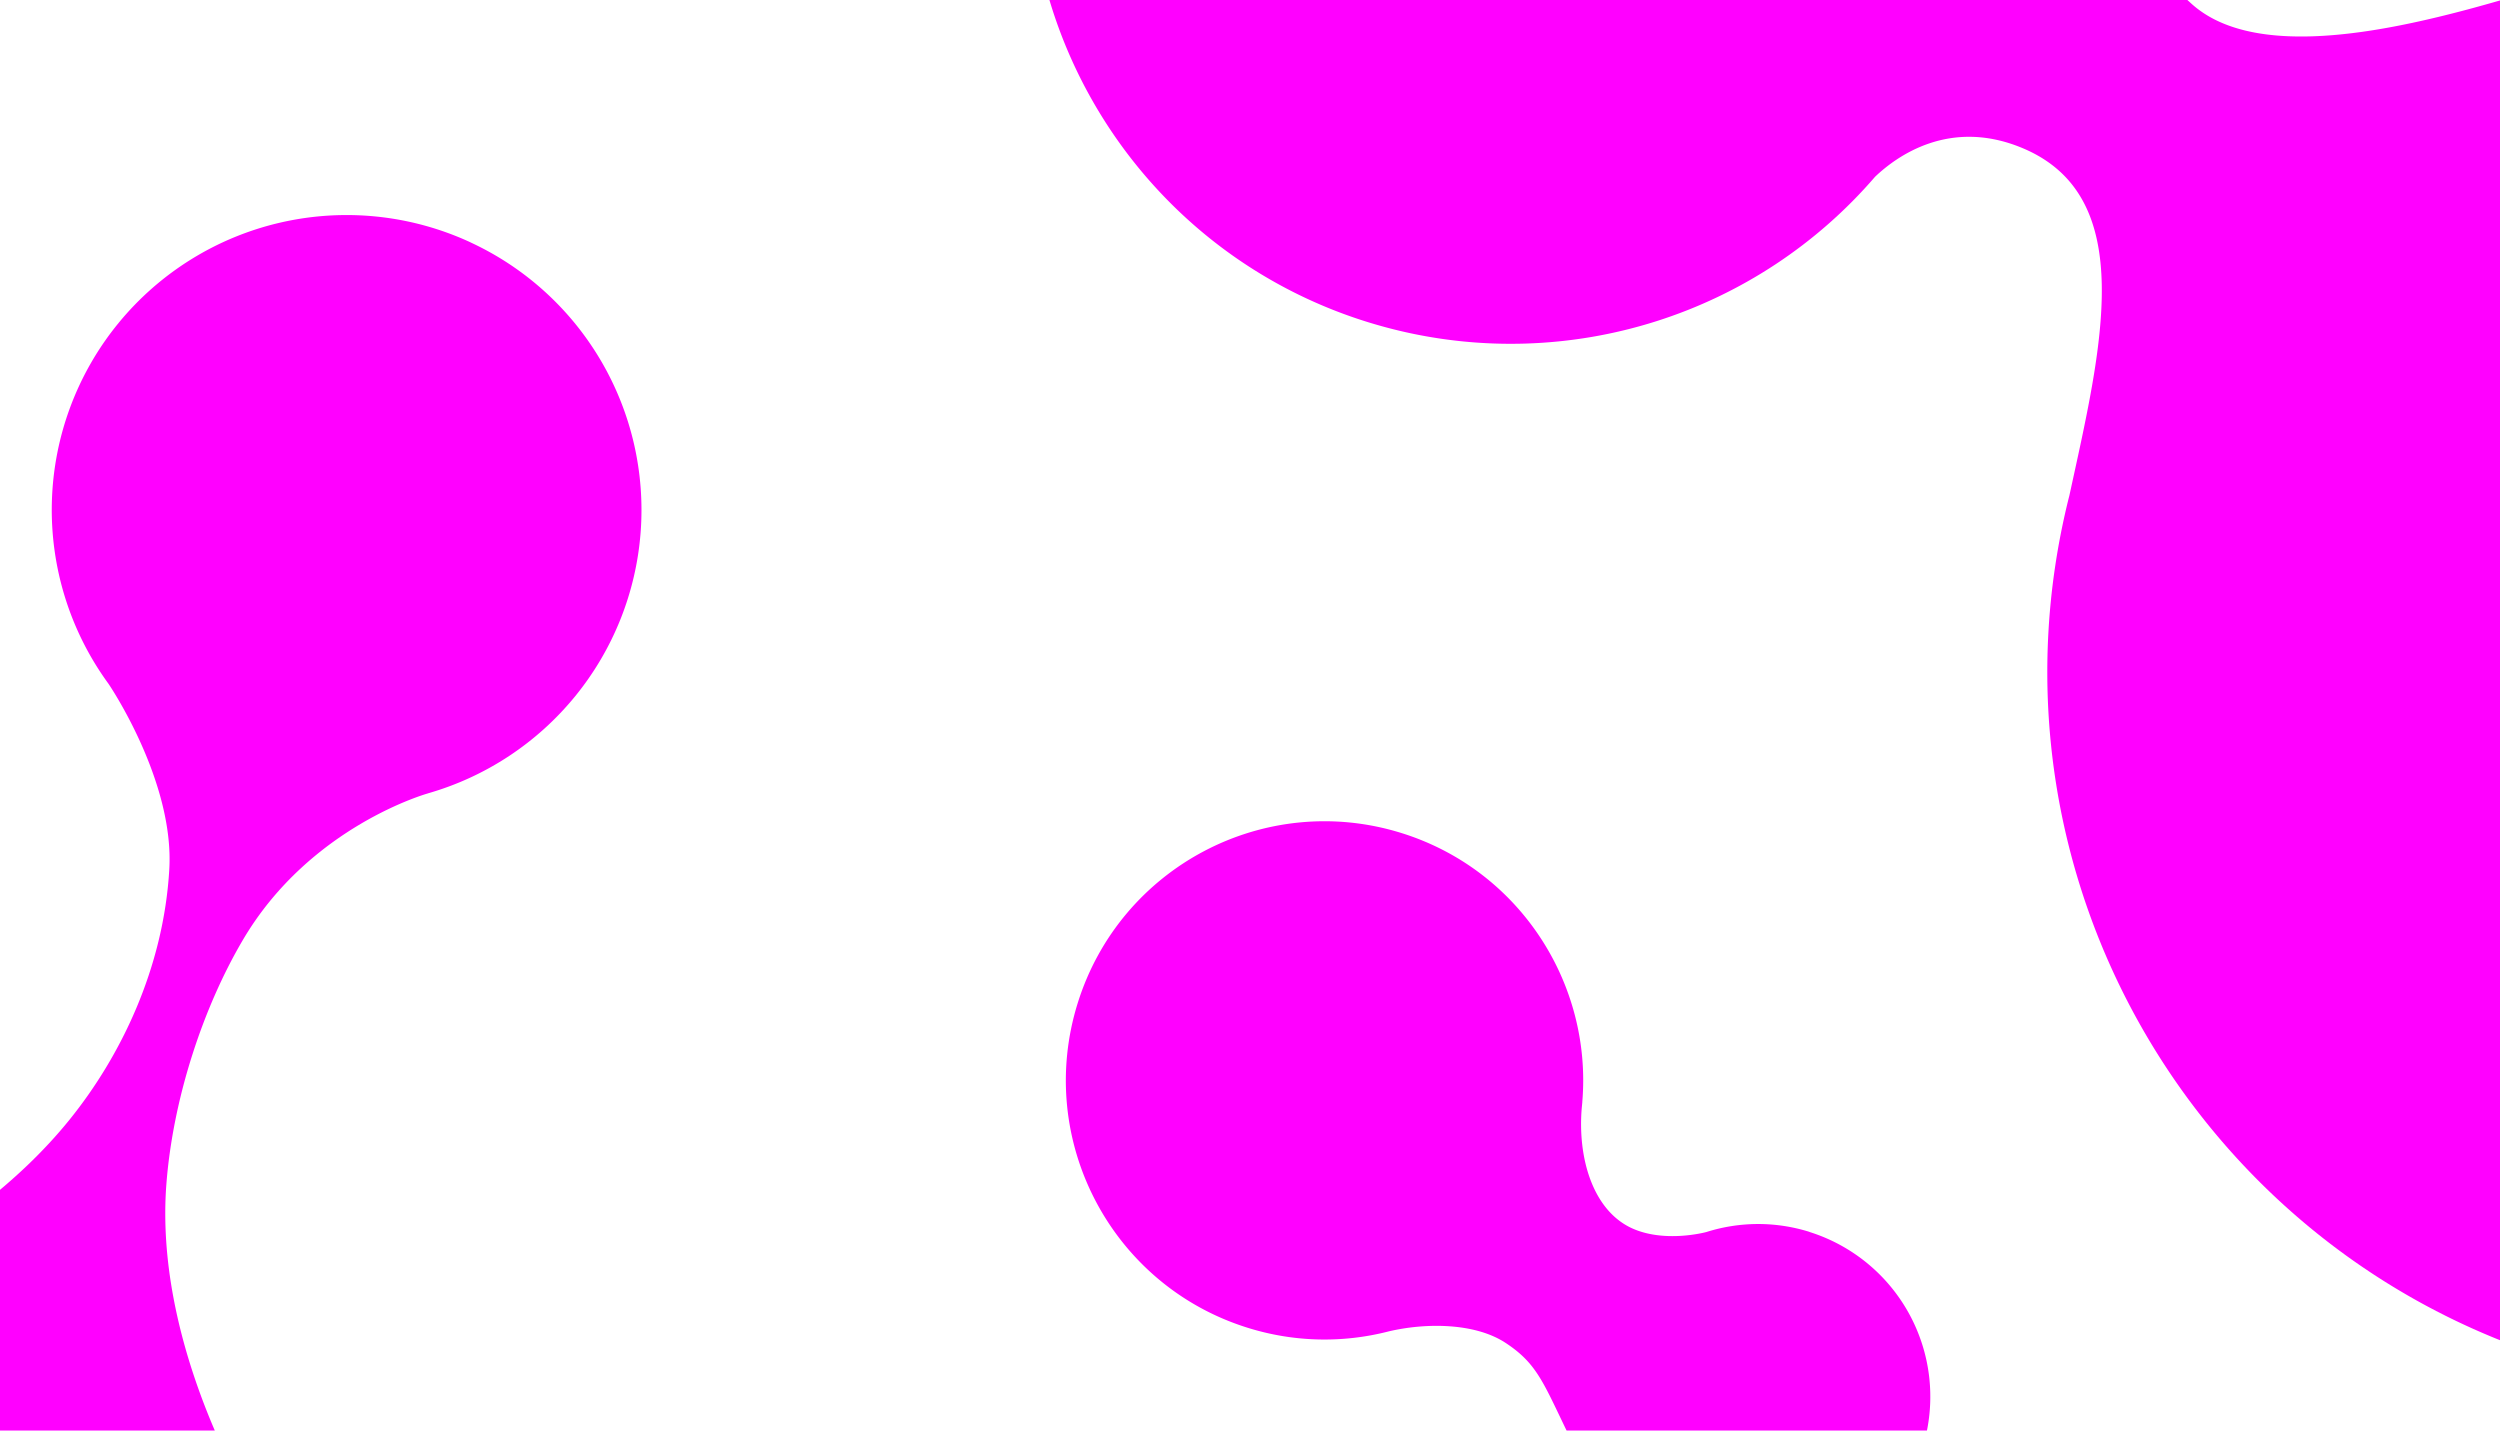
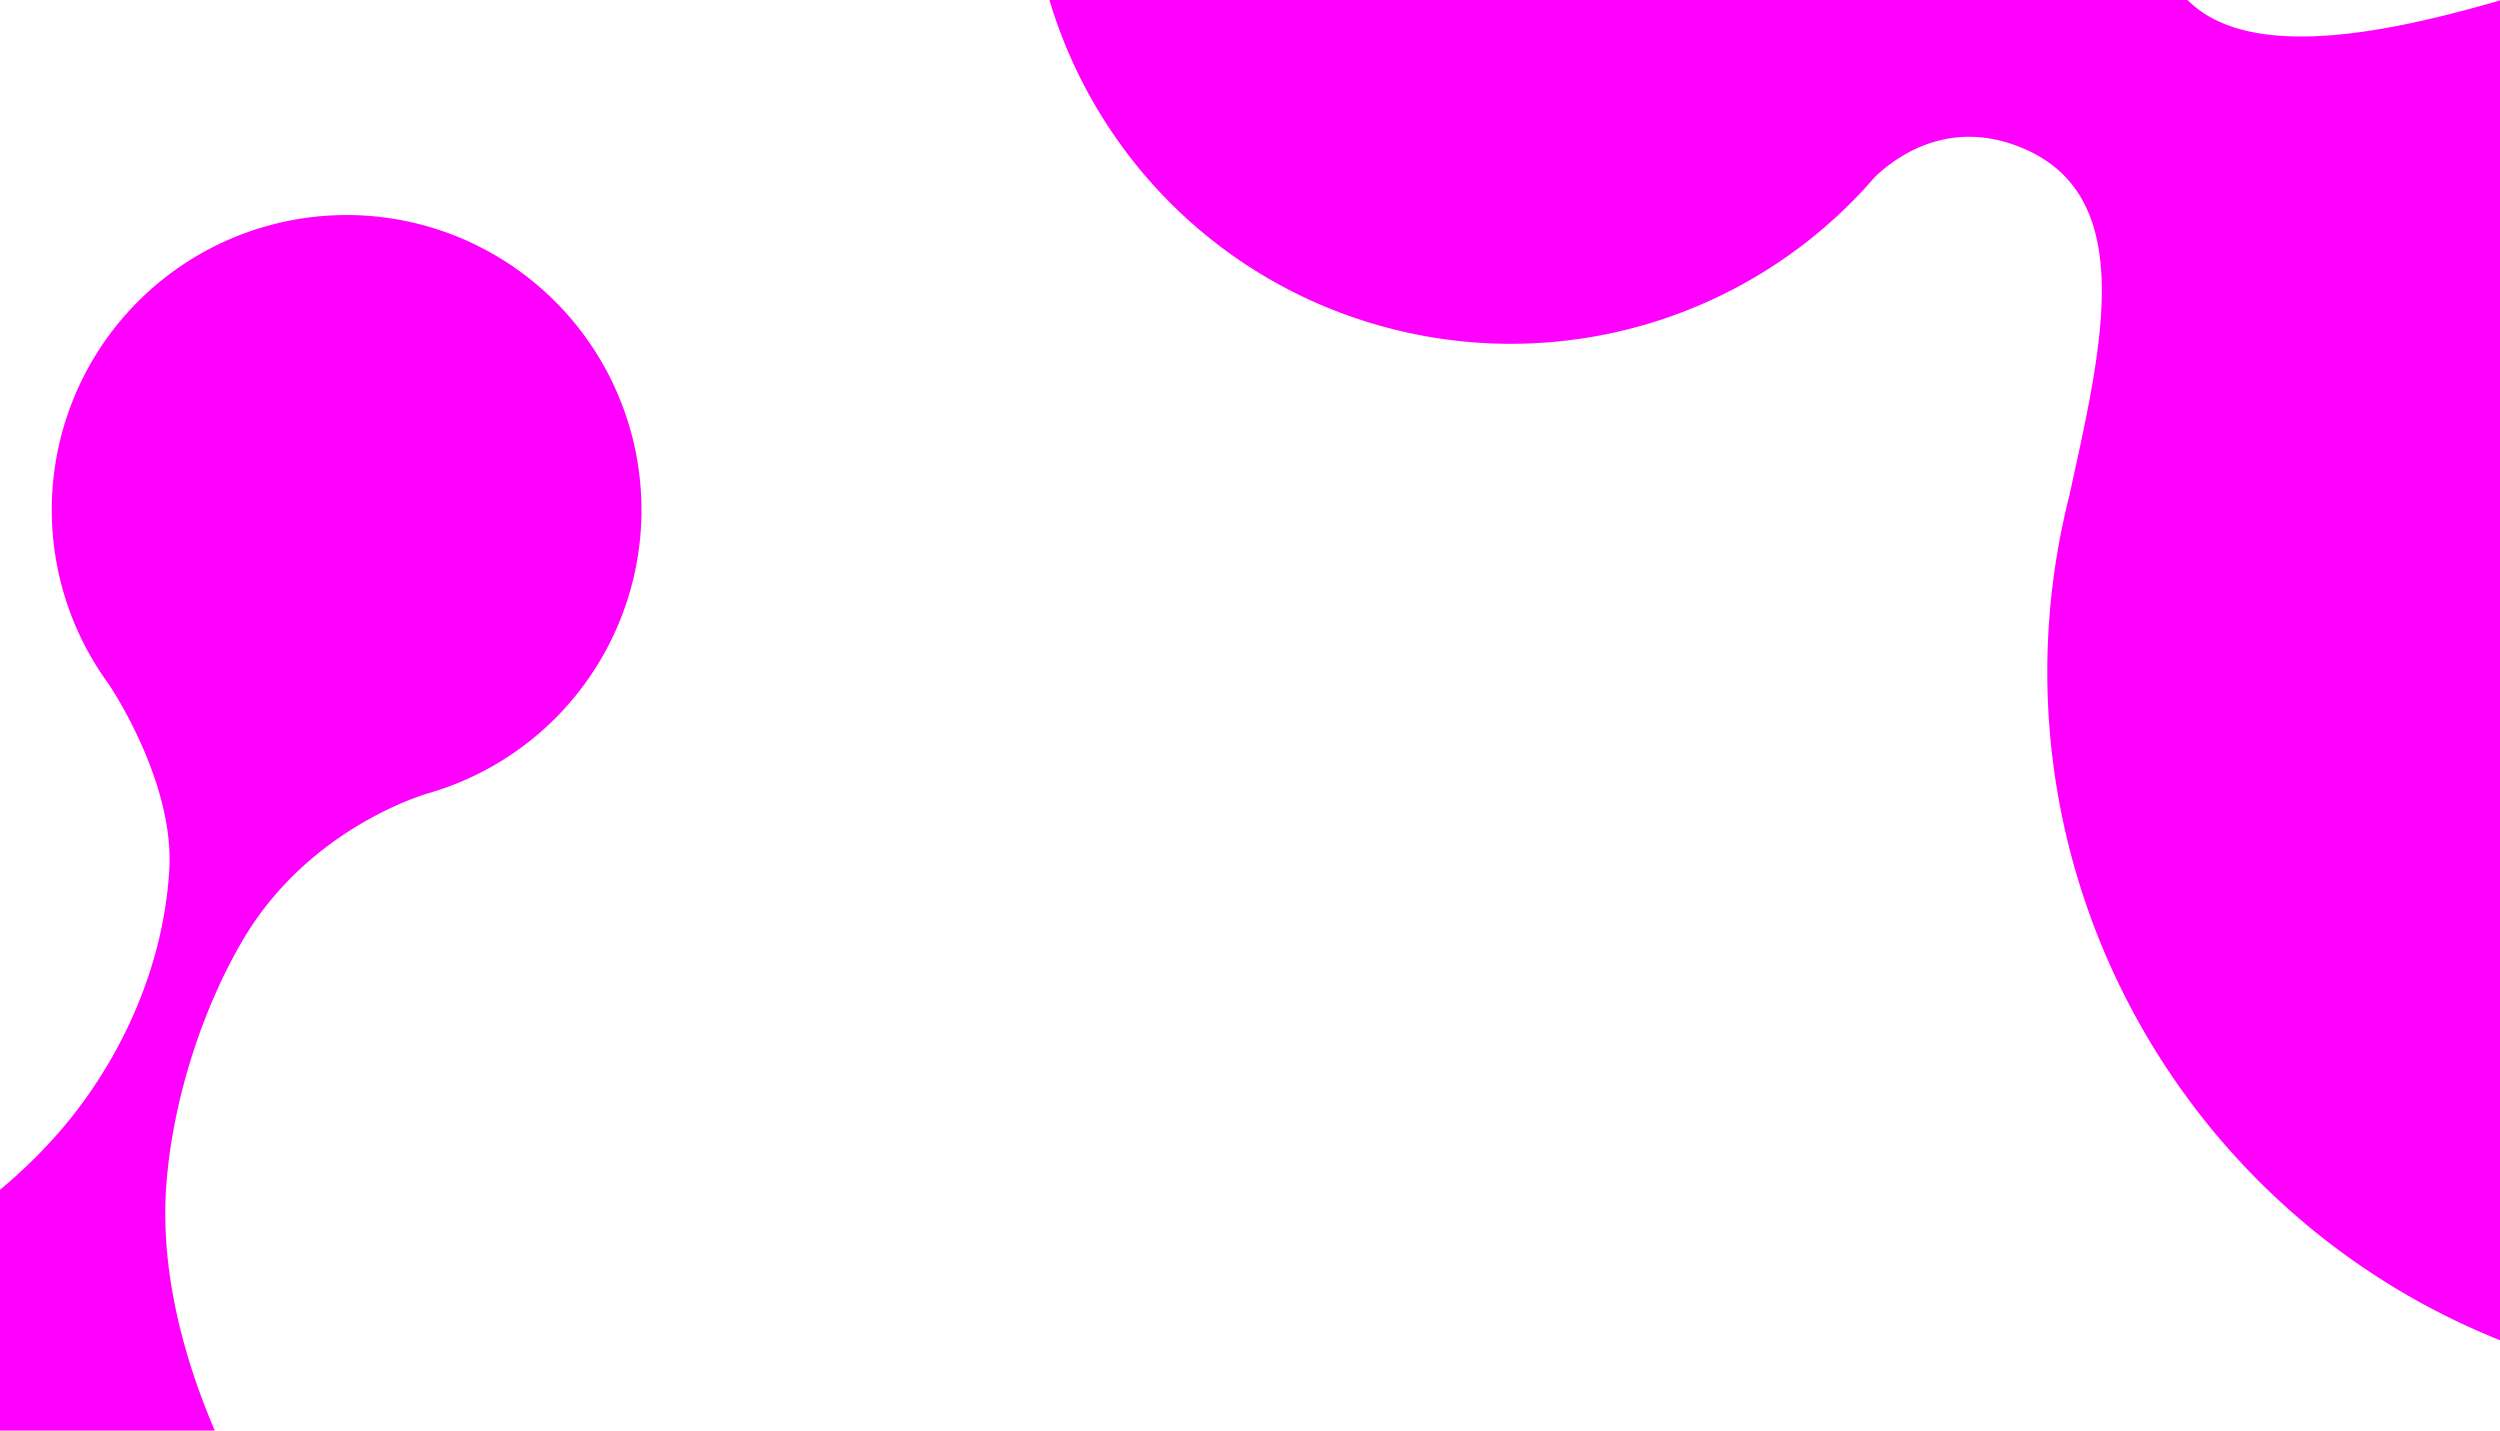
<svg xmlns="http://www.w3.org/2000/svg" viewBox="0 0 1440 824">
  <defs>
    <style>.cls-1{fill:none;}.cls-2{clip-path:url(#clip-path);}.cls-3{fill:#f0f;}</style>
    <clipPath id="clip-path">
      <rect class="cls-1" width="1440" height="824" />
    </clipPath>
  </defs>
  <g class="cls-2">
    <g id="NS_guideline_top_pc" data-name="NS guideline top pc">
      <g id="Group">
        <path id="Fill_1_Copy_4" data-name="Fill 1 Copy 4" class="cls-3" d="M2183.73,123.43l-.43.35c-5.85,4.93-11.9,12-18.19,20.52l-.21.29c-11.11,15.14-22.94,35-35.61,56.59-17,29-29.57,64.77-67.23,66.89-51.65,2.9-77.82-35.9-99-73.16q-6.21-11.9-13.18-23.37a.05.05,0,0,0,0,0,413.25,413.25,0,0,0-139-138.67l-.61-.37q-7.17-4.32-14.56-8.39c-1.1-.6-2.18-1.22-3.29-1.81-2.22-1.2-4.47-2.38-6.73-3.54s-4.47-2.27-6.73-3.38q-4.1-2-8.24-3.95-3.94-1.85-7.93-3.6c-1.13-.5-2.23-1-3.36-1.53a415,415,0,0,0-146.86-33.61l-1.12,0c-2.47-.1-4.94-.17-7.41-.23l-4.29-.08c-1.36,0-2.71,0-4.06,0q-3.78,0-7.54,0h-.62A413.64,413.64,0,0,0,1468.5-8.16c-58.15,17.35-161.82,49.92-205.94,10.55-47.37-42.27-48.2-81.72-100.84-173.83C1066-339,917.3-350.94,917.3-350.94l0,.08c-141.82-24.76-280.69,63.75-316,205.38C564.32,2.69,654.68,152.8,803.1,189.79A277,277,0,0,0,1080,101.86c12.35-11.79,42.83-34,84.62-16.7,67.89,28.07,45.67,115.9,27.31,200.42-.09.35-.19.7-.28,1.06-54.15,217.13,74,437,287.47,498.76l2.76.8c1.67.47,3.34.93,5,1.38q3.4.92,6.81,1.79l.67.17.87.21a412.83,412.83,0,0,0,123.2,11.59l.49,0q4.71-.27,9.39-.65l1-.08c3-.25,6-.53,9-.84l1.26-.13q4.4-.48,8.78-1l1.28-.16q4.46-.58,8.88-1.28l1-.16q4.67-.74,9.31-1.57l.46-.08c132.19-24,250.21-111.49,307.33-243.92a414.91,414.91,0,0,0,28.85-99.28h0s0-.05,0-.08c1.34-8.42,2.39-16.85,3.2-25.28,10.93-57.6,45.51-90.15,105.22-66.43,39.86,15.84,45.34,24.6,96.56,40.27,47.12,14.4,89.7,12.53,125.92-.32A163.24,163.24,0,0,0,2455.32,280.6c21.36-87.63-32.48-176-120.26-197.39a163.5,163.5,0,0,0-151.33,40.22" />
        <path id="Fill_1_Copy_4-2" data-name="Fill 1 Copy 4-2" class="cls-3" d="M271.05,139.61A169.83,169.83,0,0,0,62.51,393.88l0,0s38,55.74,35,106.87c-3.31,57.1-28.11,107.8-57.3,144-60.66,75.31-163.9,114.05-181,120.1a254,254,0,0,0-126.22,86.92c-16,17.71-50,48.86-87.77,43.08-33.85-5.19-54.53-37.63-64.9-59.8q-3.63-10.68-8.21-21h0a253.31,253.31,0,0,0-125.53-127.8C-680.84,627.18-831.95,682.56-891,810s-3.65,278.56,123.71,337.63a254.07,254.07,0,0,0,260.92-28.33h0v0q4.73-3.59,9.28-7.4c20.09-15.12,69.67-47.55,117.52-40.4,50.74,7.58,87.57,56.55,98.3,72.44q1.58,2.49,3.21,4.95l0,0h0a253,253,0,0,0,104.71,89.79c127.36,59.07,278.47,3.68,337.52-123.71a254.15,254.15,0,0,0-17-244.83c-9.31-15.31-58-100.15-51.35-187.87,3.8-50,21.47-102.44,44-140.73,38.63-65.77,106.84-84.59,106.84-84.59l-.08,0a169.83,169.83,0,0,0,24.51-317.3" />
-         <path id="Fill_1_Copy_5" data-name="Fill 1 Copy 5" class="cls-3" d="M1042.27,709.57a98.72,98.72,0,0,0-59.36.07v0S958.26,716.42,939,707c-21.73-10.72-30.28-40.22-27.92-68.68q.18-1.71.33-3.42l0-.29h0c5.7-68.14-36.21-133.53-104.08-154.75-78.53-24.56-162.07,19.3-186.59,98s19.27,162.34,97.8,186.9a148.06,148.06,0,0,0,81.28,2.14c21.19-5,49.53-5.08,67.29,6.54,19.37,12.67,22.2,24.31,39.11,58.48C937,894,990,901.39,990,901.39v0a99.46,99.46,0,0,0,52.25-191.78" />
      </g>
    </g>
  </g>
</svg>